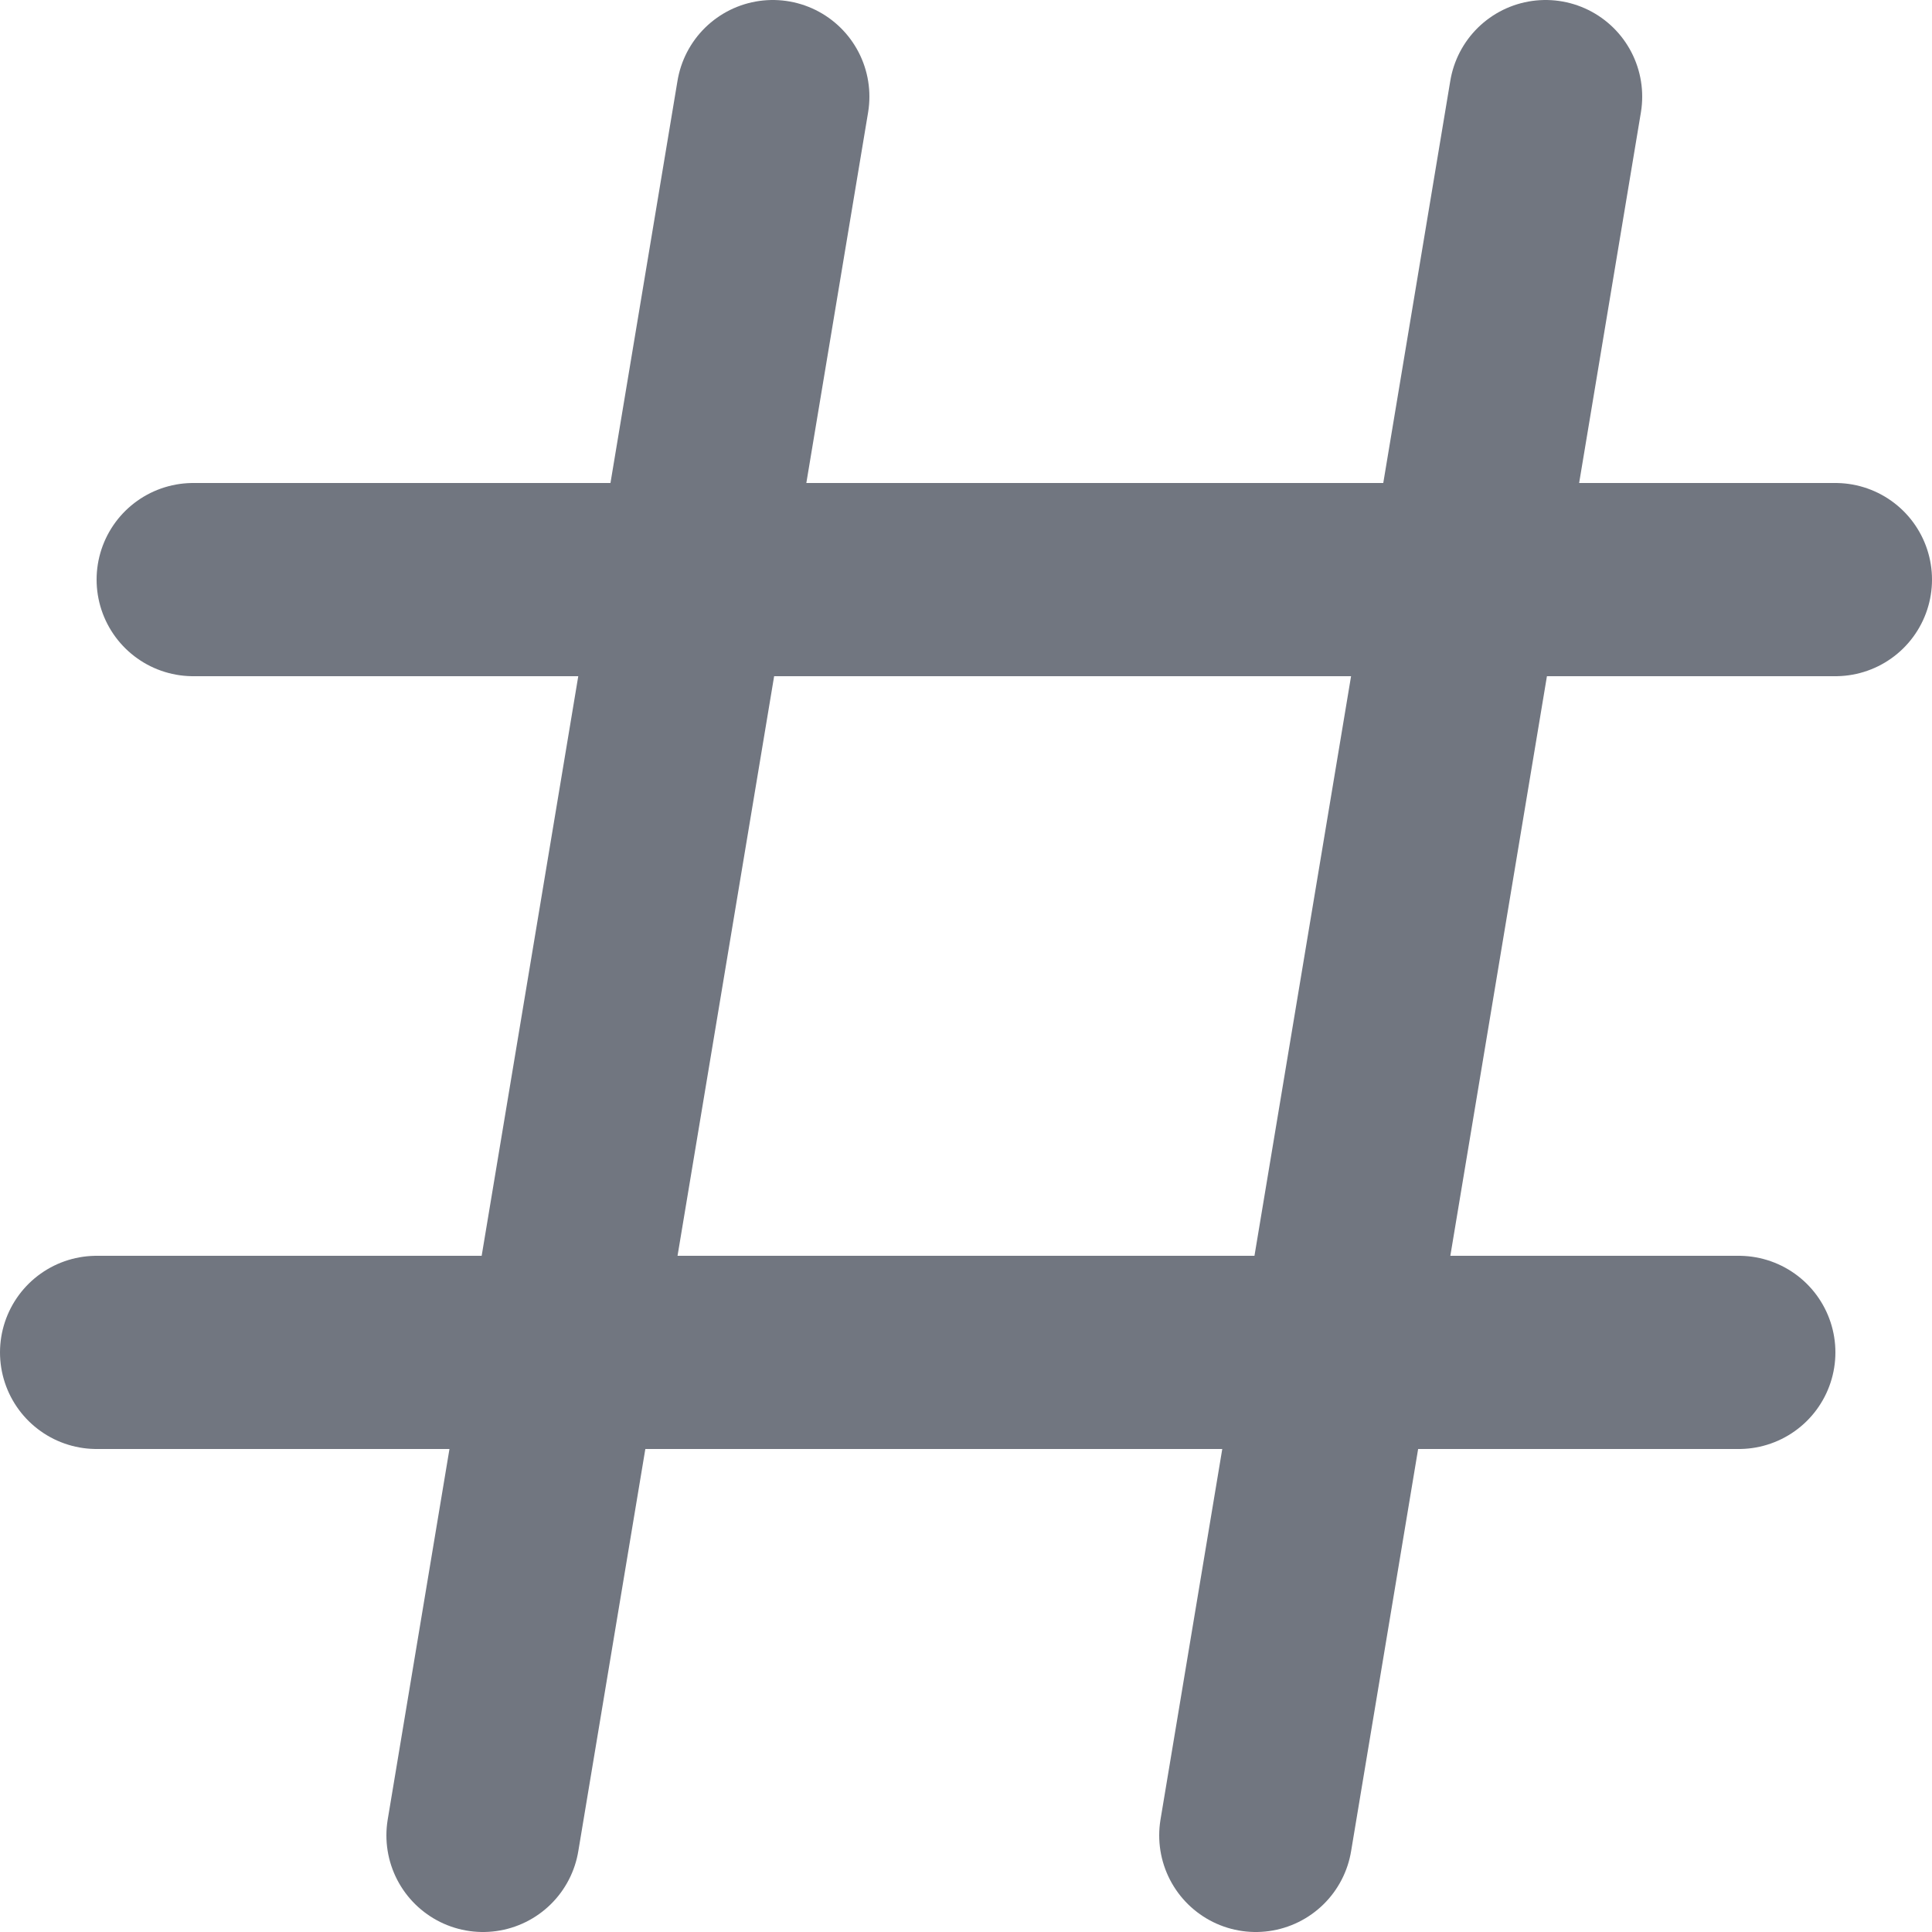
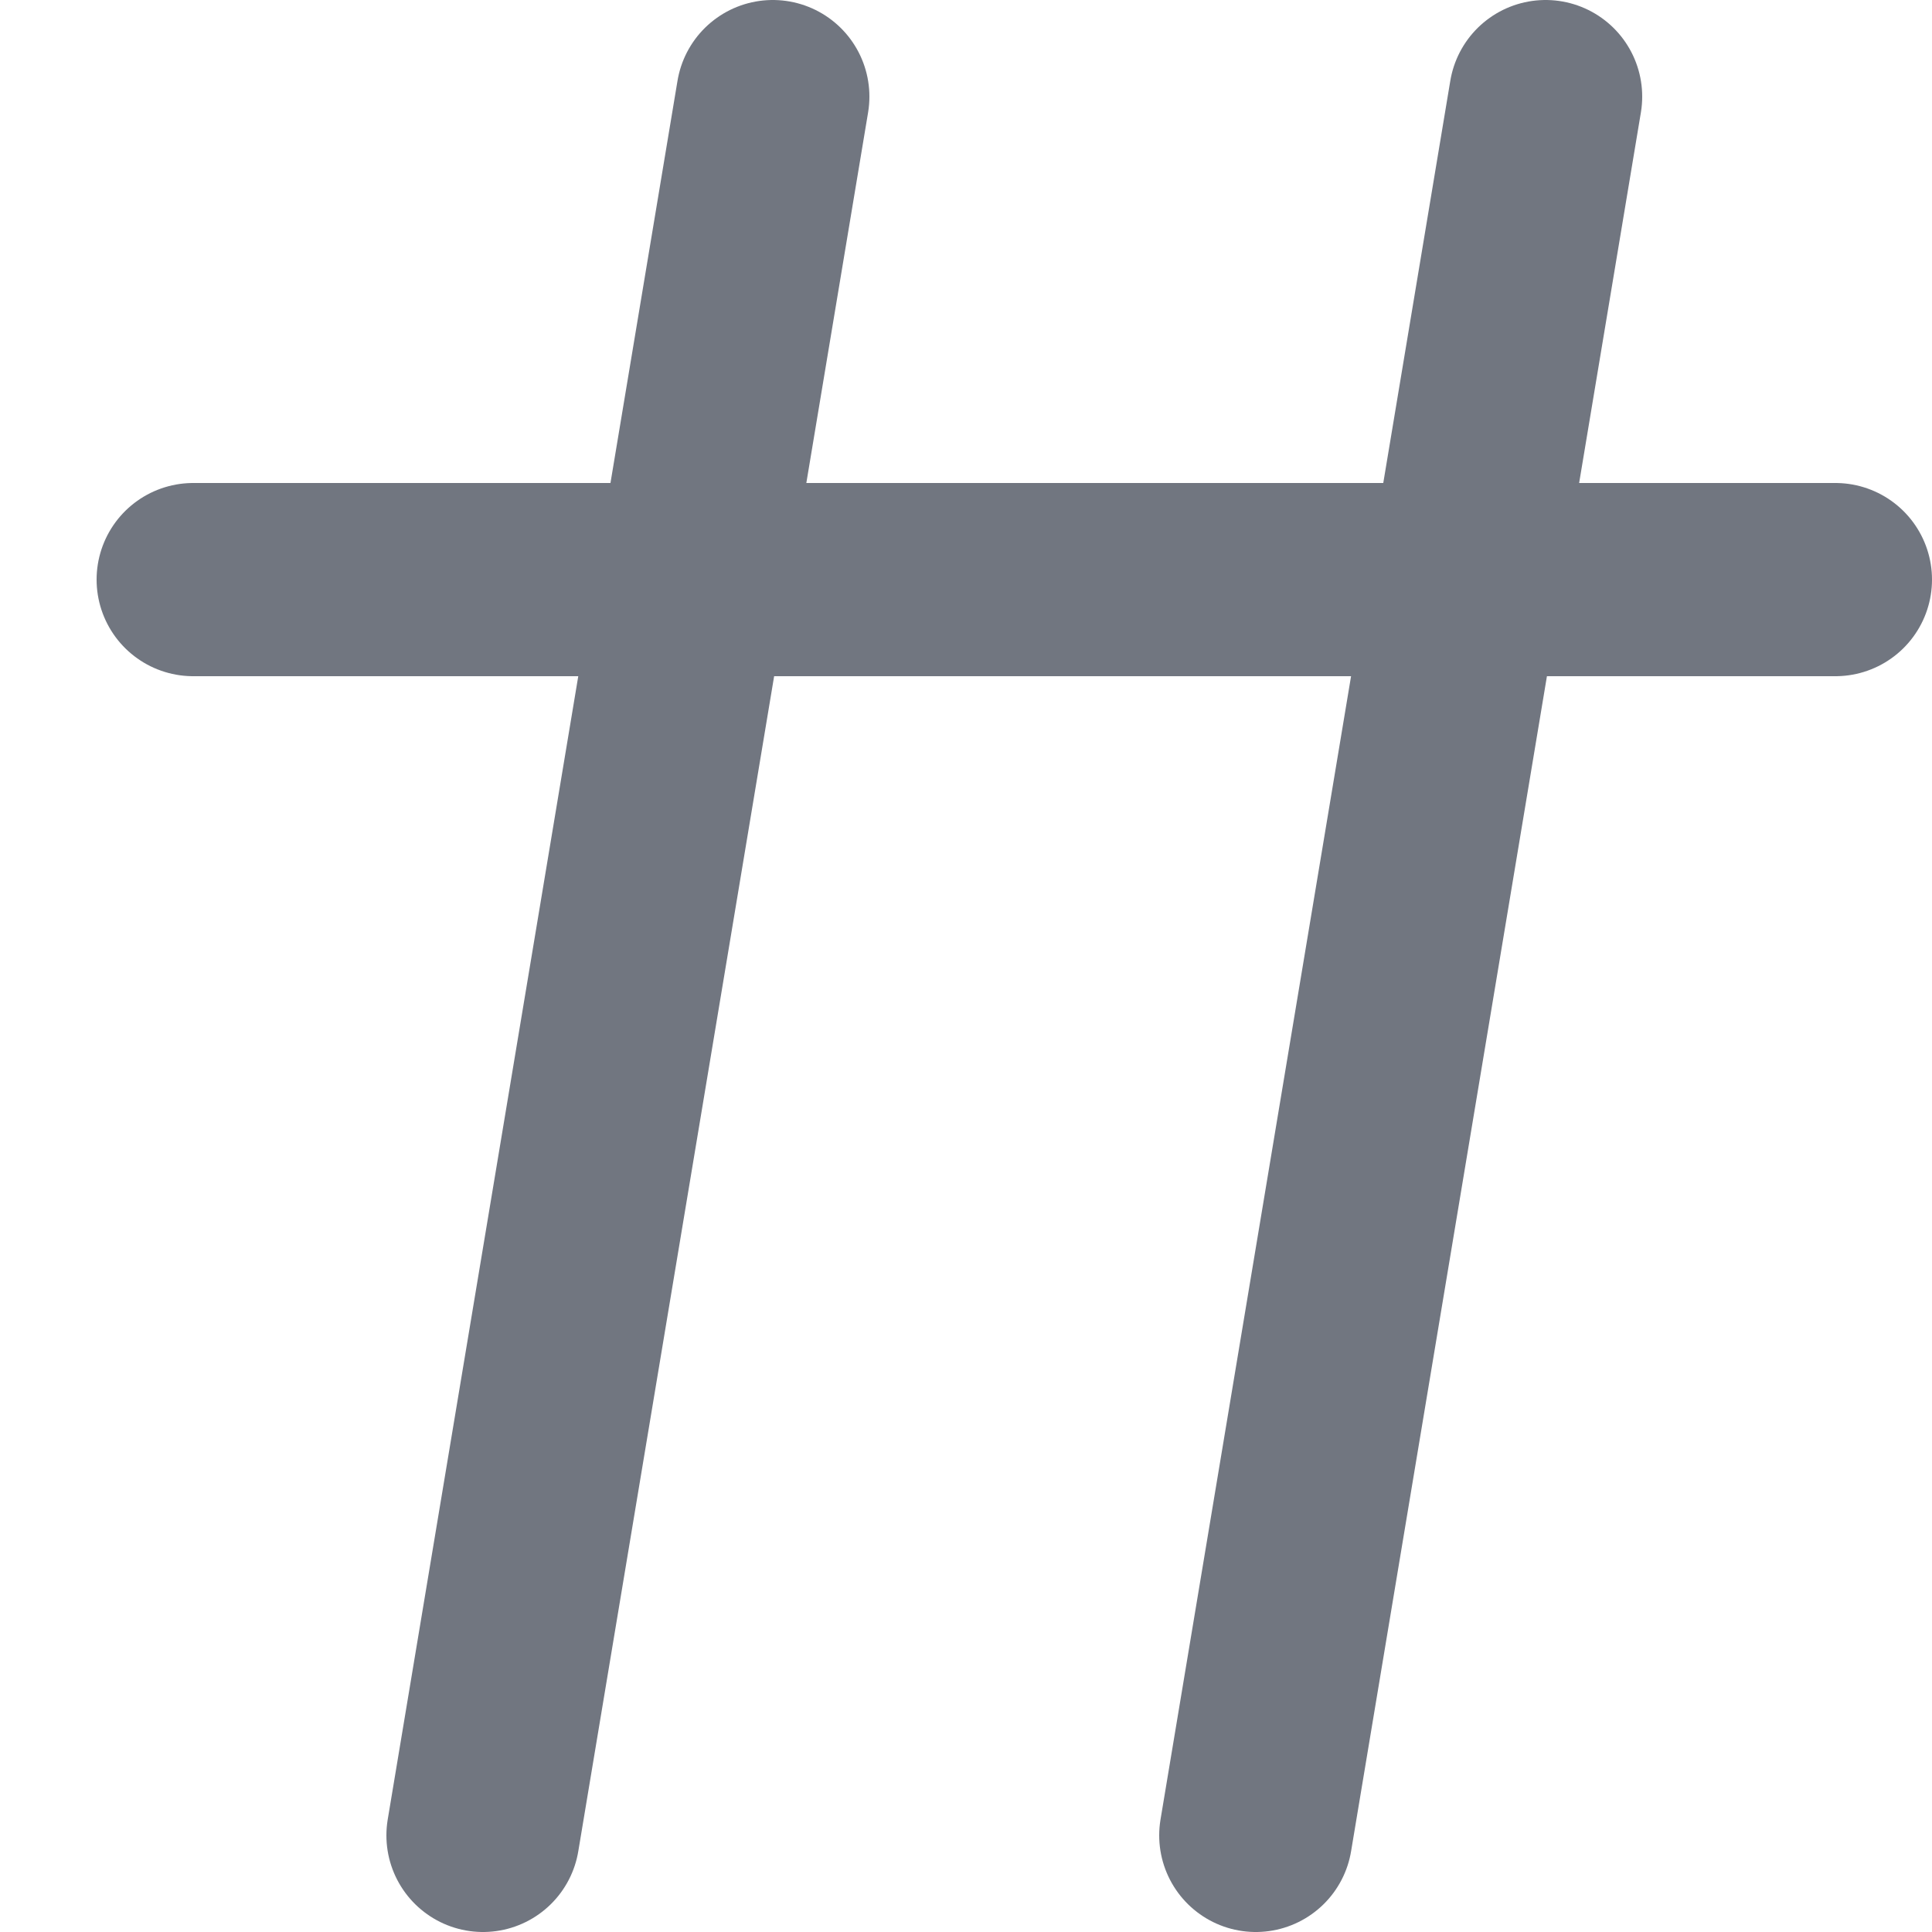
<svg xmlns="http://www.w3.org/2000/svg" fill="none" height="100%" overflow="visible" preserveAspectRatio="none" style="display: block;" viewBox="0 0 20 20" width="100%">
-   <path d="M8 1L5 19M16 1L13 19M19 6H2M18 14H1" id="Icon" stroke="#717680" stroke-linecap="round" stroke-linejoin="round" stroke-width="2" />
+   <path d="M8 1L5 19M16 1L13 19M19 6H2M18 14" id="Icon" stroke="#717680" stroke-linecap="round" stroke-linejoin="round" stroke-width="2" />
</svg>